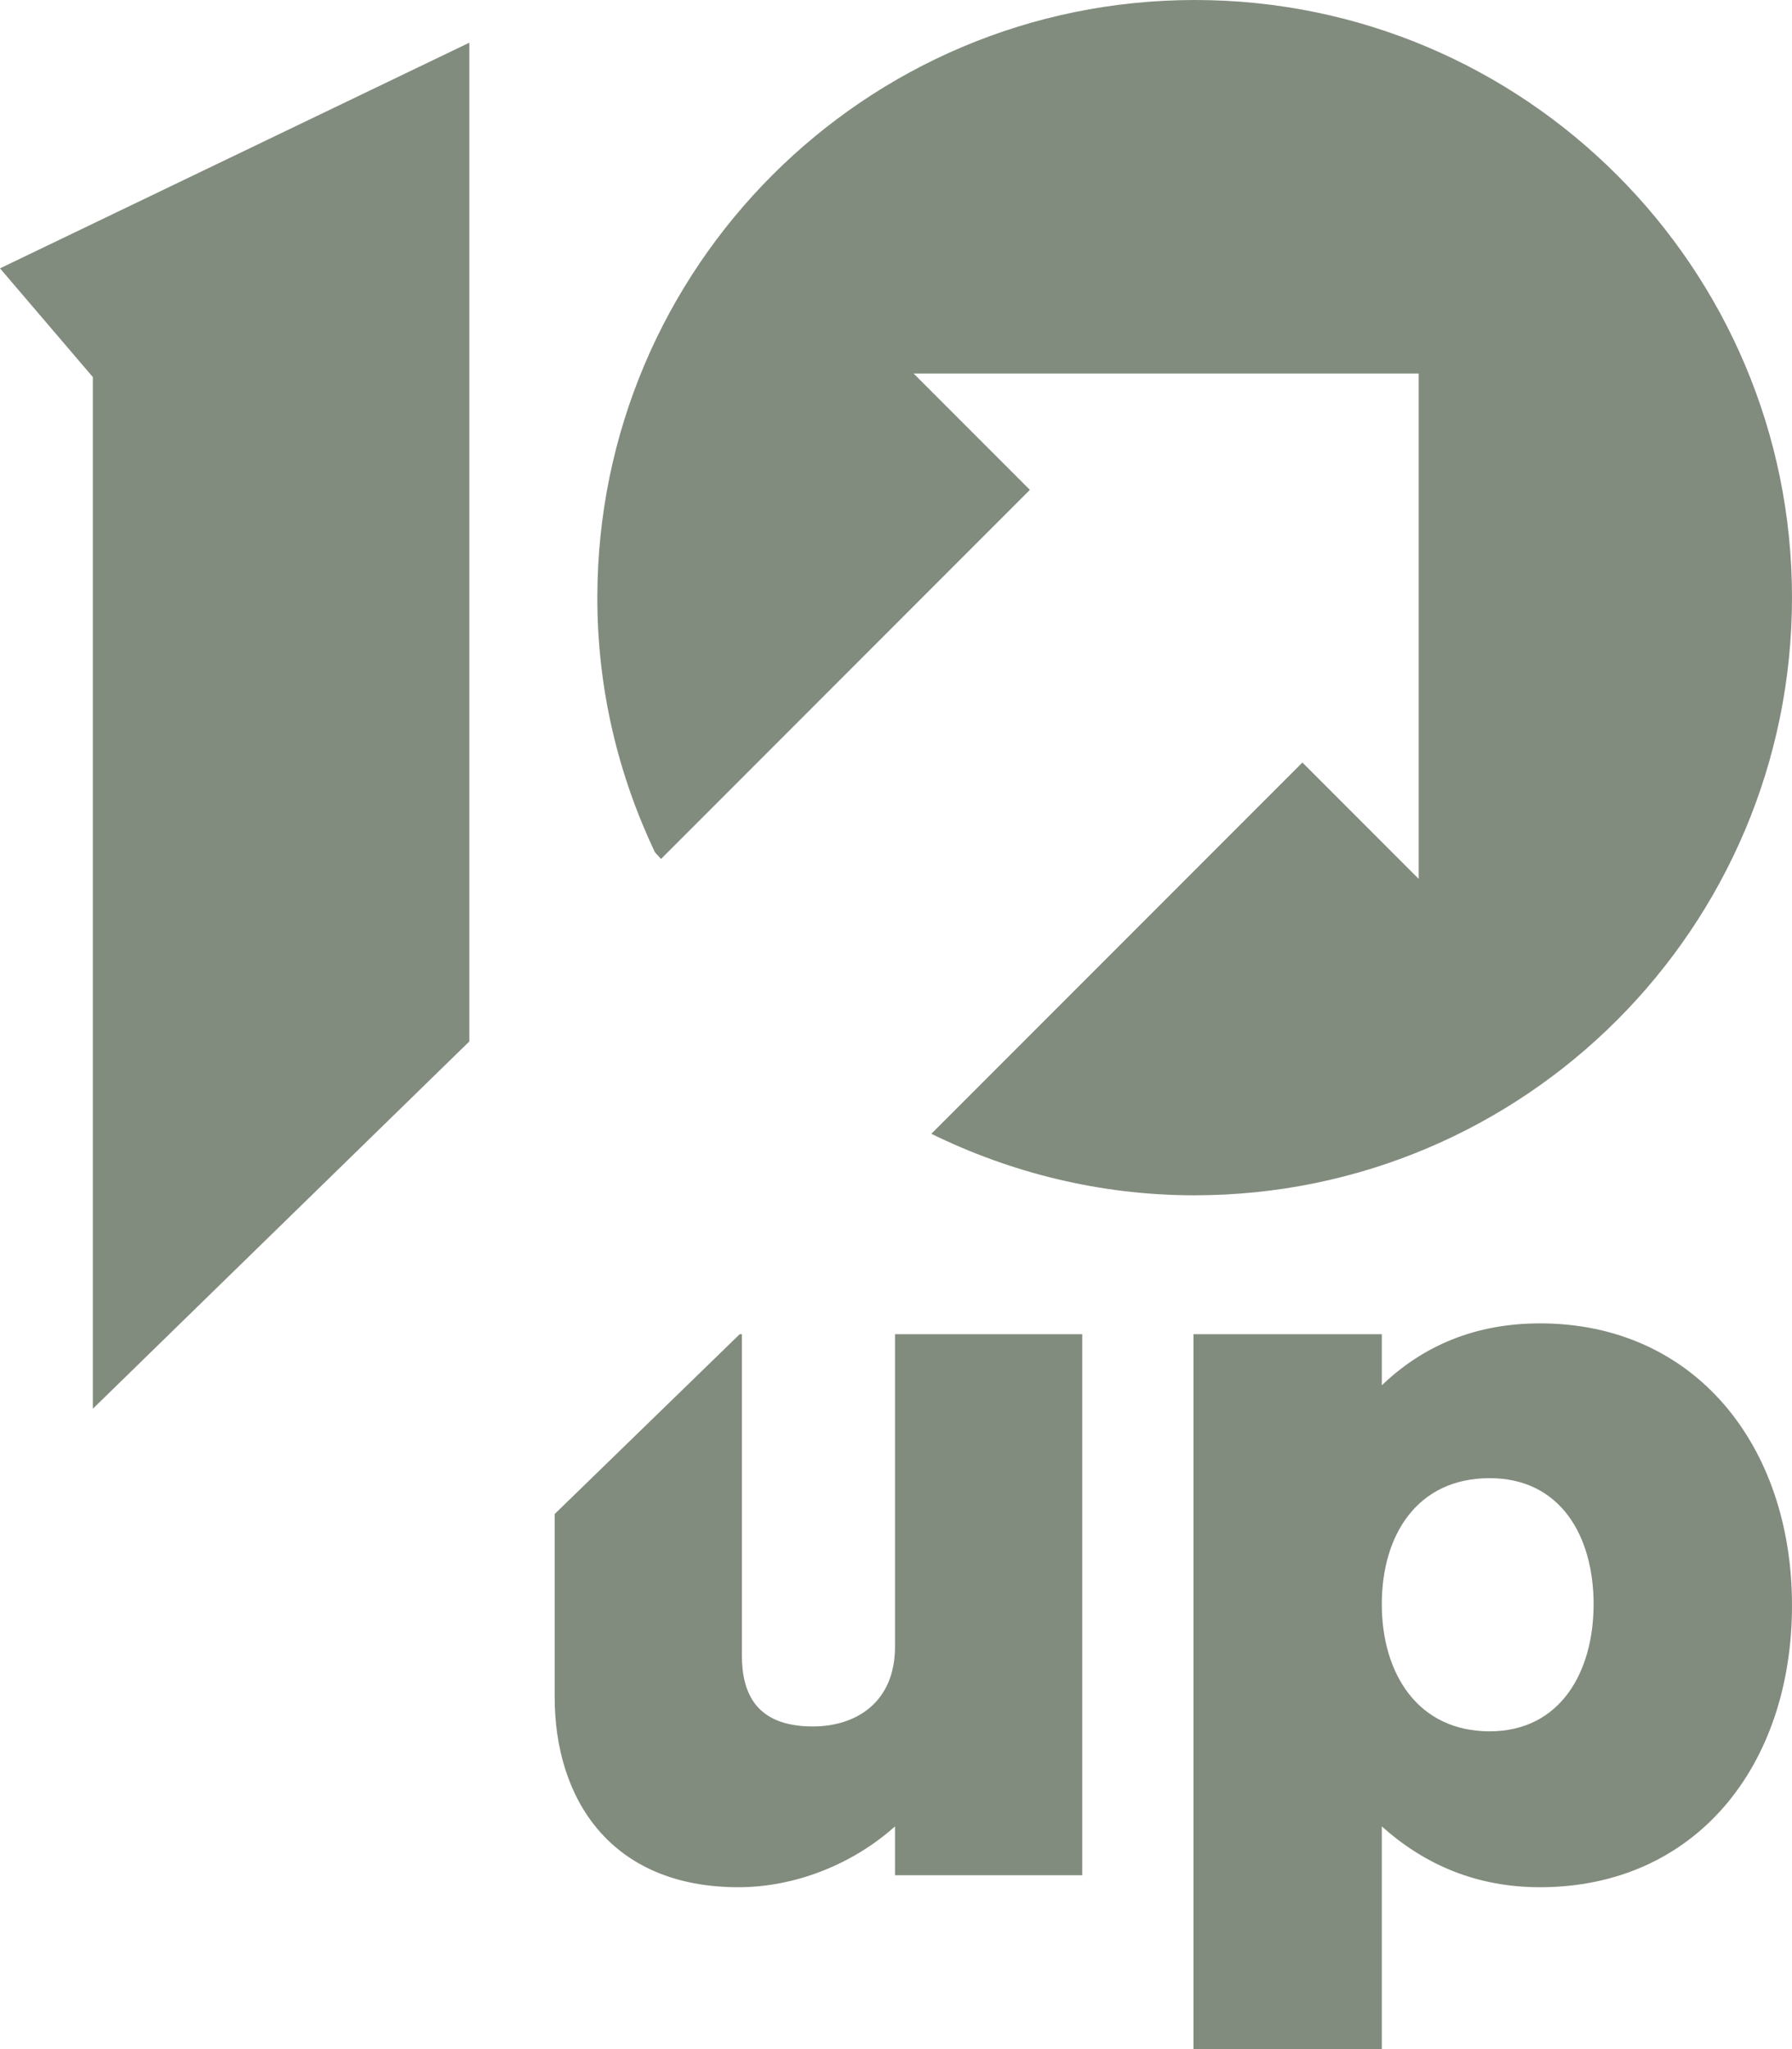
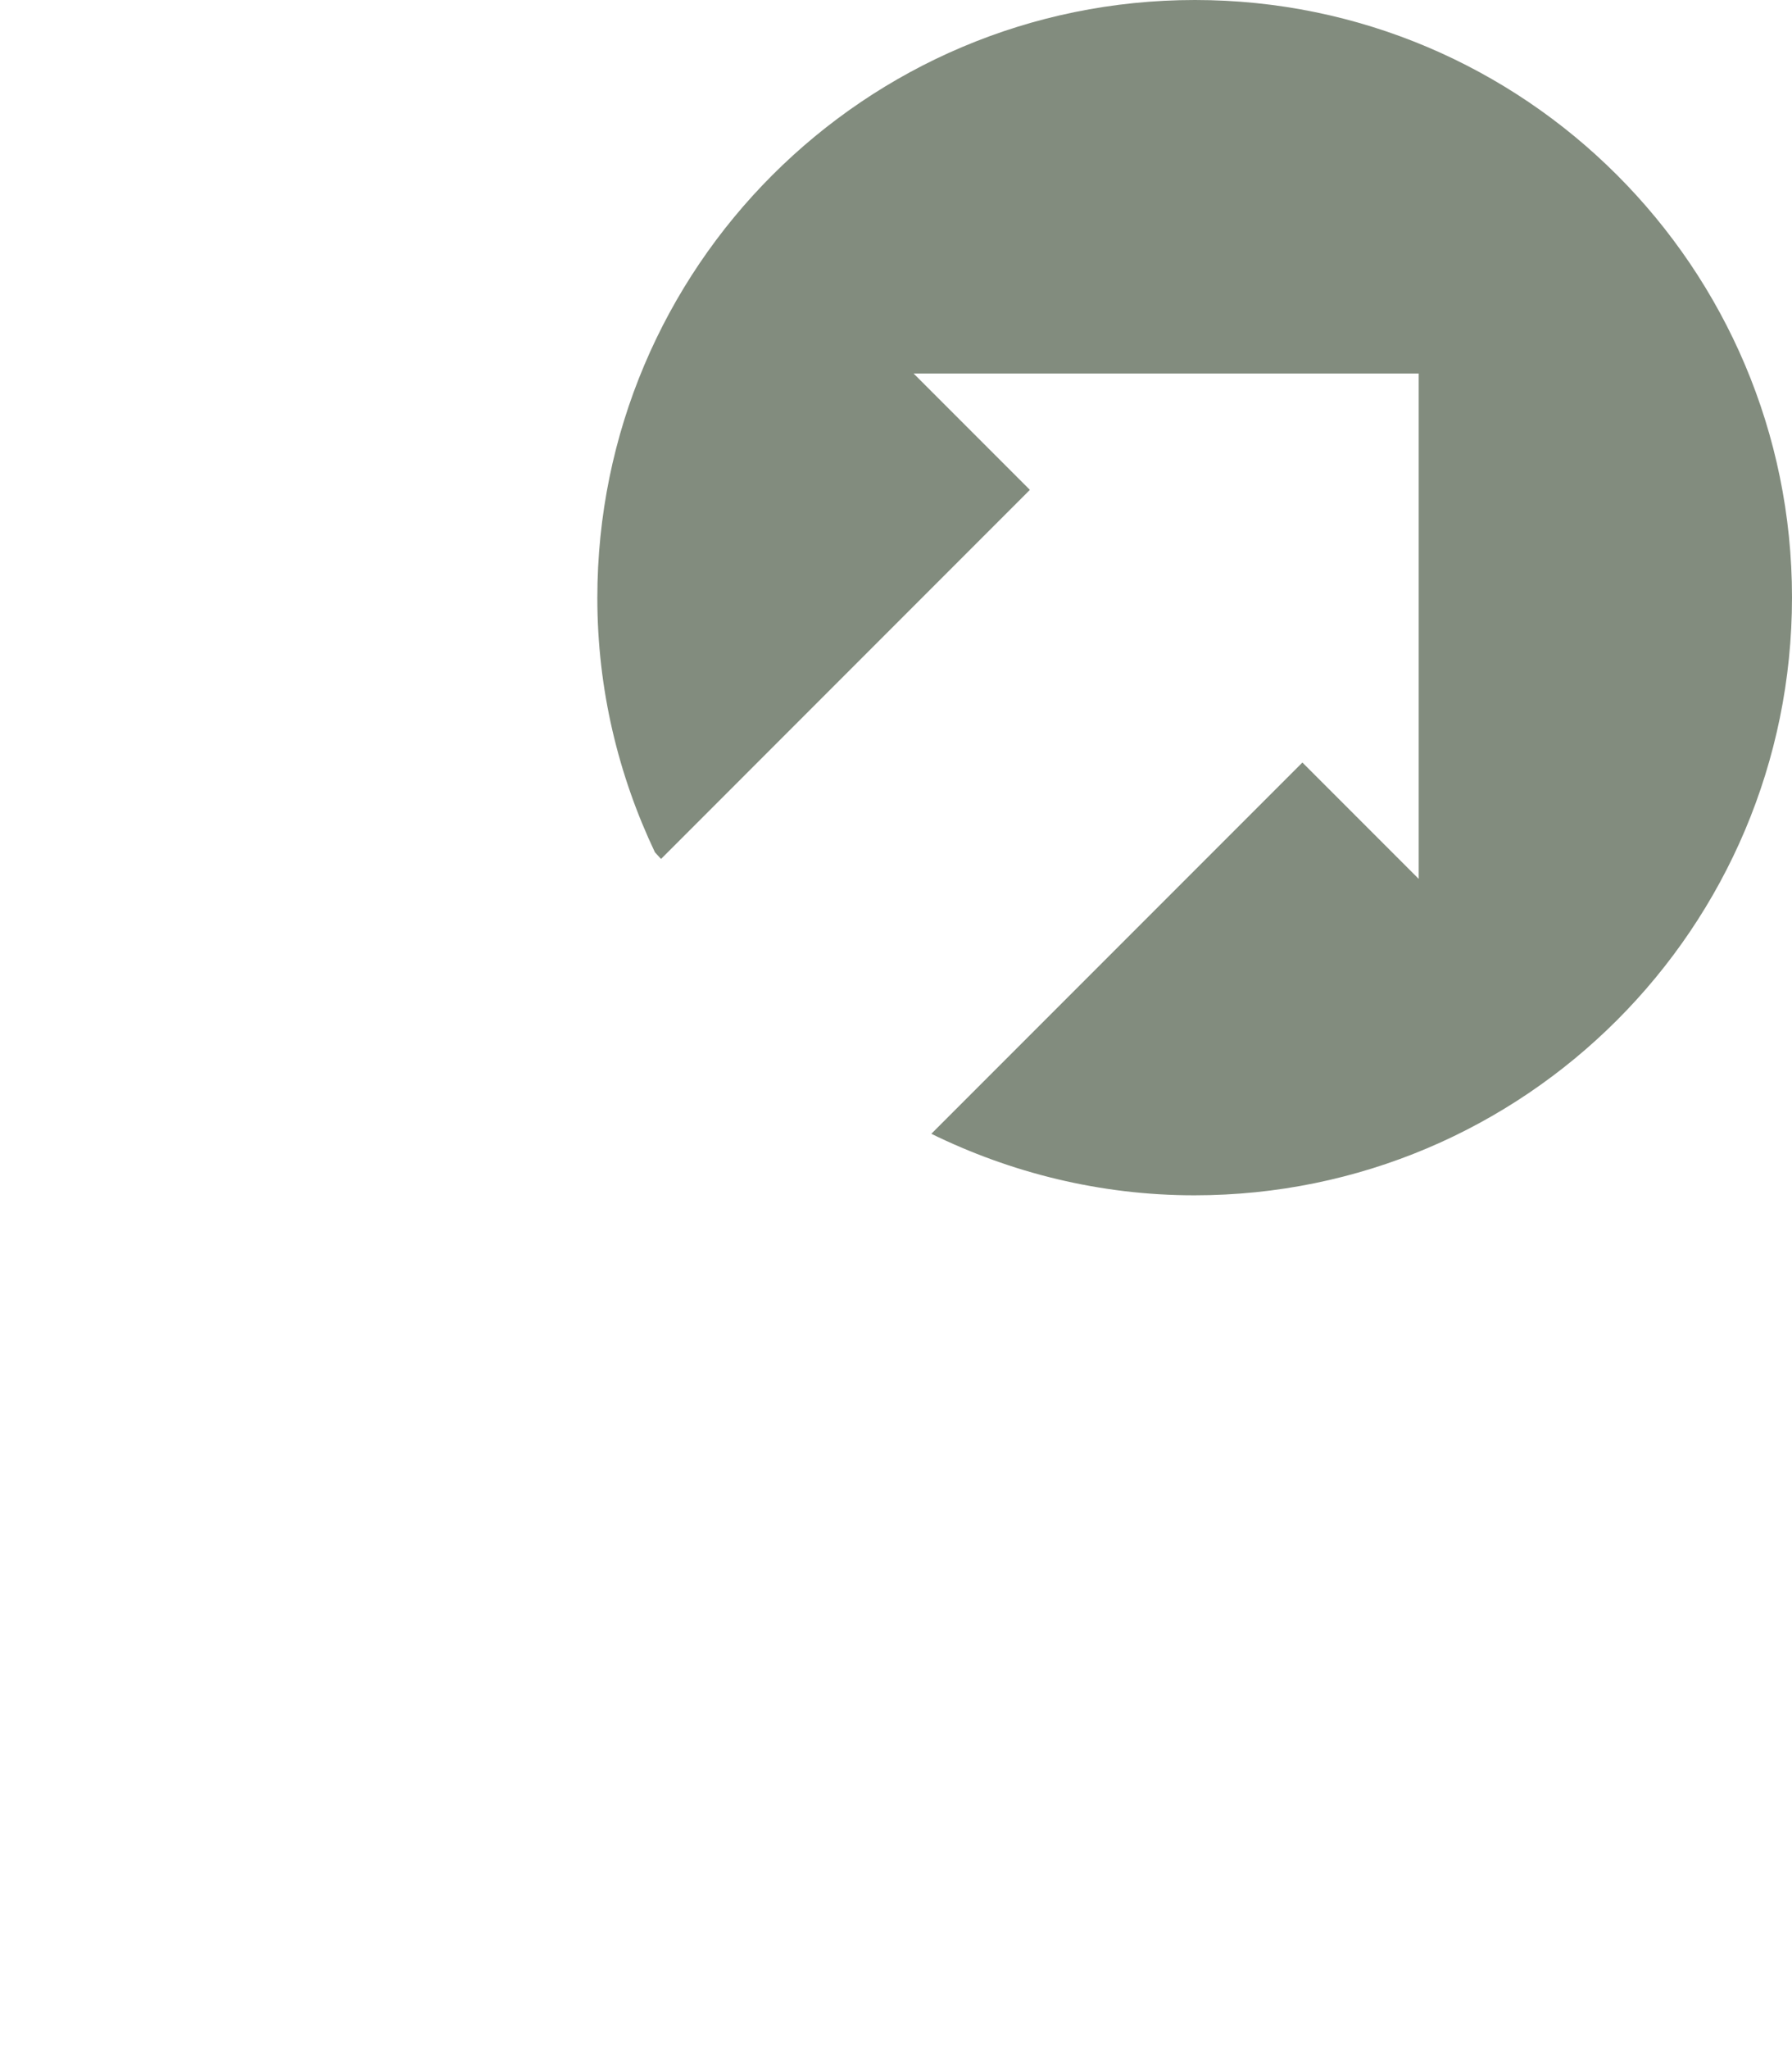
<svg xmlns="http://www.w3.org/2000/svg" width="42px" height="48px" viewBox="0 0 42 48" version="1.1">
  <title>Group 7</title>
  <g id="Website" stroke="none" stroke-width="1" fill="none" fill-rule="evenodd">
    <g id="For-hosts" transform="translate(-704, -2786)" fill="#828C7E">
      <g id="Group-7" transform="translate(704, 2786)">
-         <polygon id="Fill-1" points="0 6.286 2.176 8.833 2.176 33 11 24.396 11 1" />
-         <path d="M34.914,40.556 C33.224,40.556 32.386,39.195 32.386,37.579 C32.386,35.963 33.211,34.626 34.914,34.626 C36.577,34.626 37.35,35.988 37.35,37.579 C37.35,39.156 36.577,40.556 34.914,40.556 L34.914,40.556 Z M36.093,31 C34.599,31 33.368,31.509 32.386,32.451 L32.386,31.254 L27.972,31.254 L27.972,48 L32.386,48 L32.386,42.783 C33.381,43.674 34.599,44.208 36.093,44.208 C39.734,44.208 42,41.371 42,37.604 C42,33.876 39.734,31 36.093,31 L36.093,31 Z M20.977,38.571 C20.977,39.882 20.06,40.442 19.051,40.442 C17.702,40.442 17.388,39.64 17.388,38.775 L17.388,31.254 L17.336,31.254 L13,35.466 L13,39.754 C13,42.121 14.297,44.208 17.309,44.208 C18.632,44.208 19.981,43.674 20.977,42.783 L20.977,43.928 L25.365,43.928 L25.365,31.254 L20.977,31.254 L20.977,38.571 Z" id="Fill-2" />
        <path d="M28.006,0 C20.27,0 14,6.27 14,14.006 C14,16.148 14.493,18.16 15.35,19.965 L15.493,20.121 L24.138,11.475 L21.412,8.749 L33.251,8.749 L33.251,20.588 L30.525,17.862 L21.828,26.559 C23.684,27.468 25.774,28 27.994,28 C35.73,28 42,21.73 42,13.994 C42,6.27 35.73,0 28.006,0" id="Fill-4" />
      </g>
    </g>
  </g>
</svg>